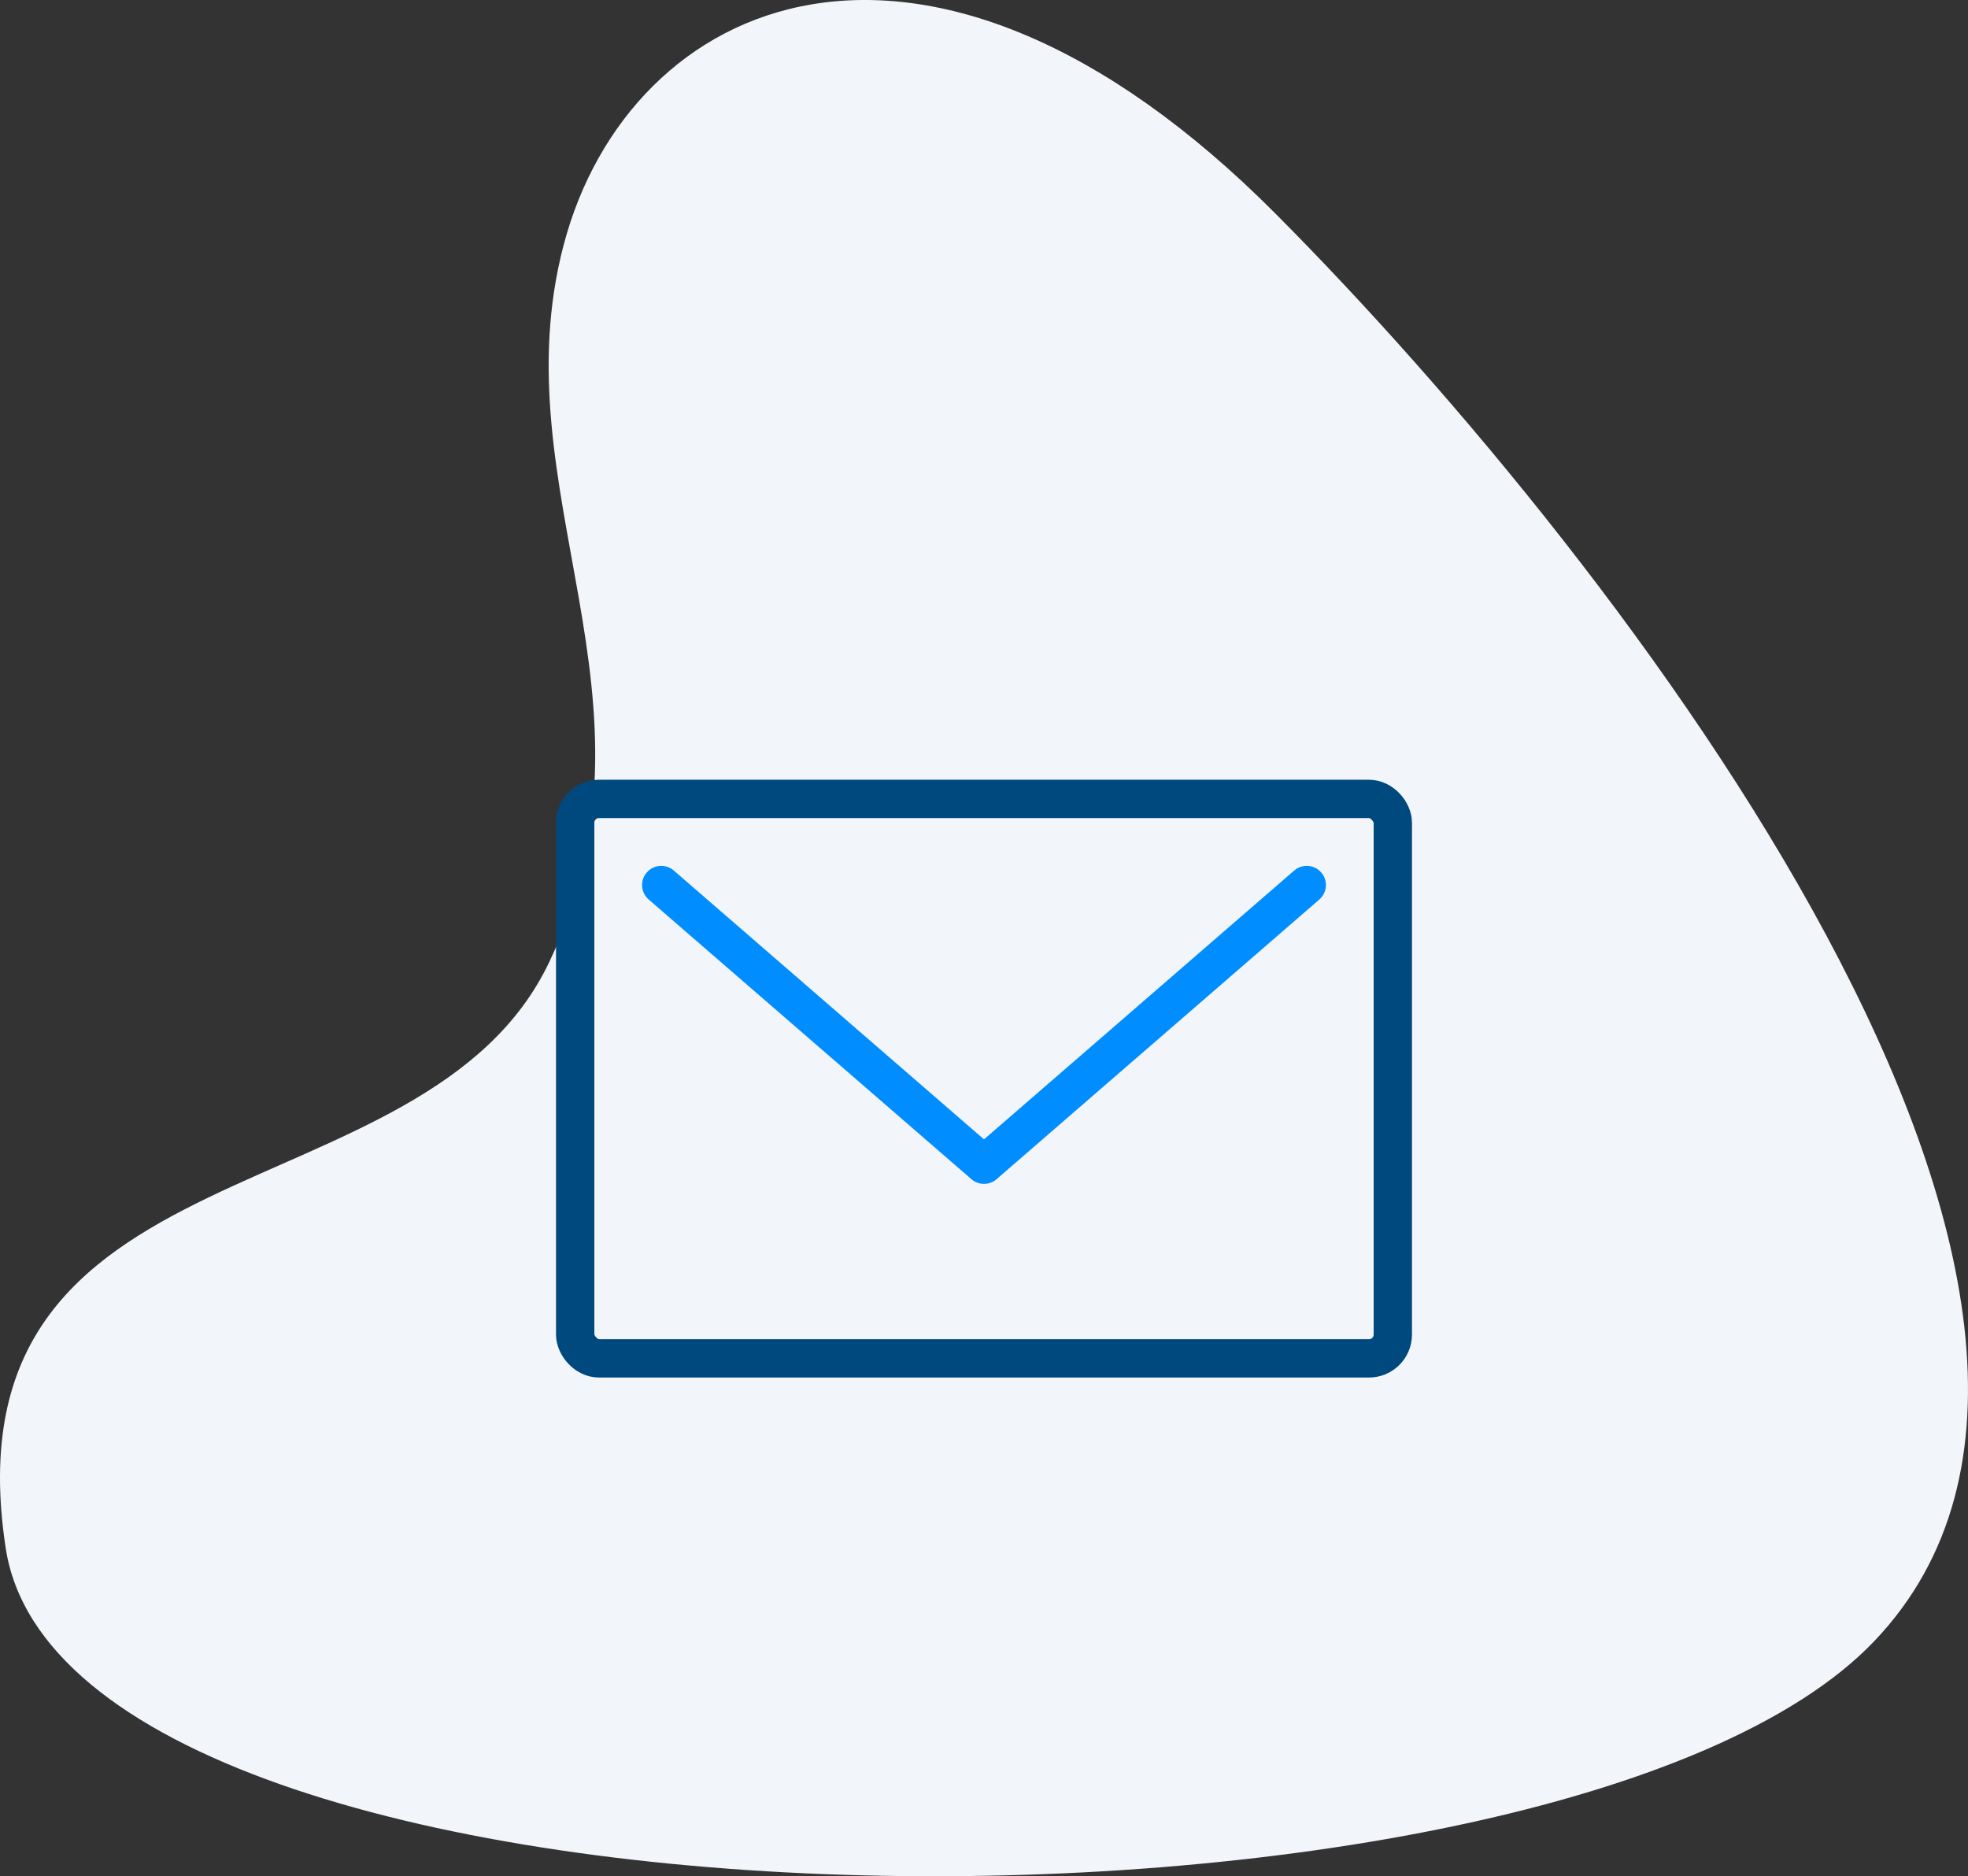
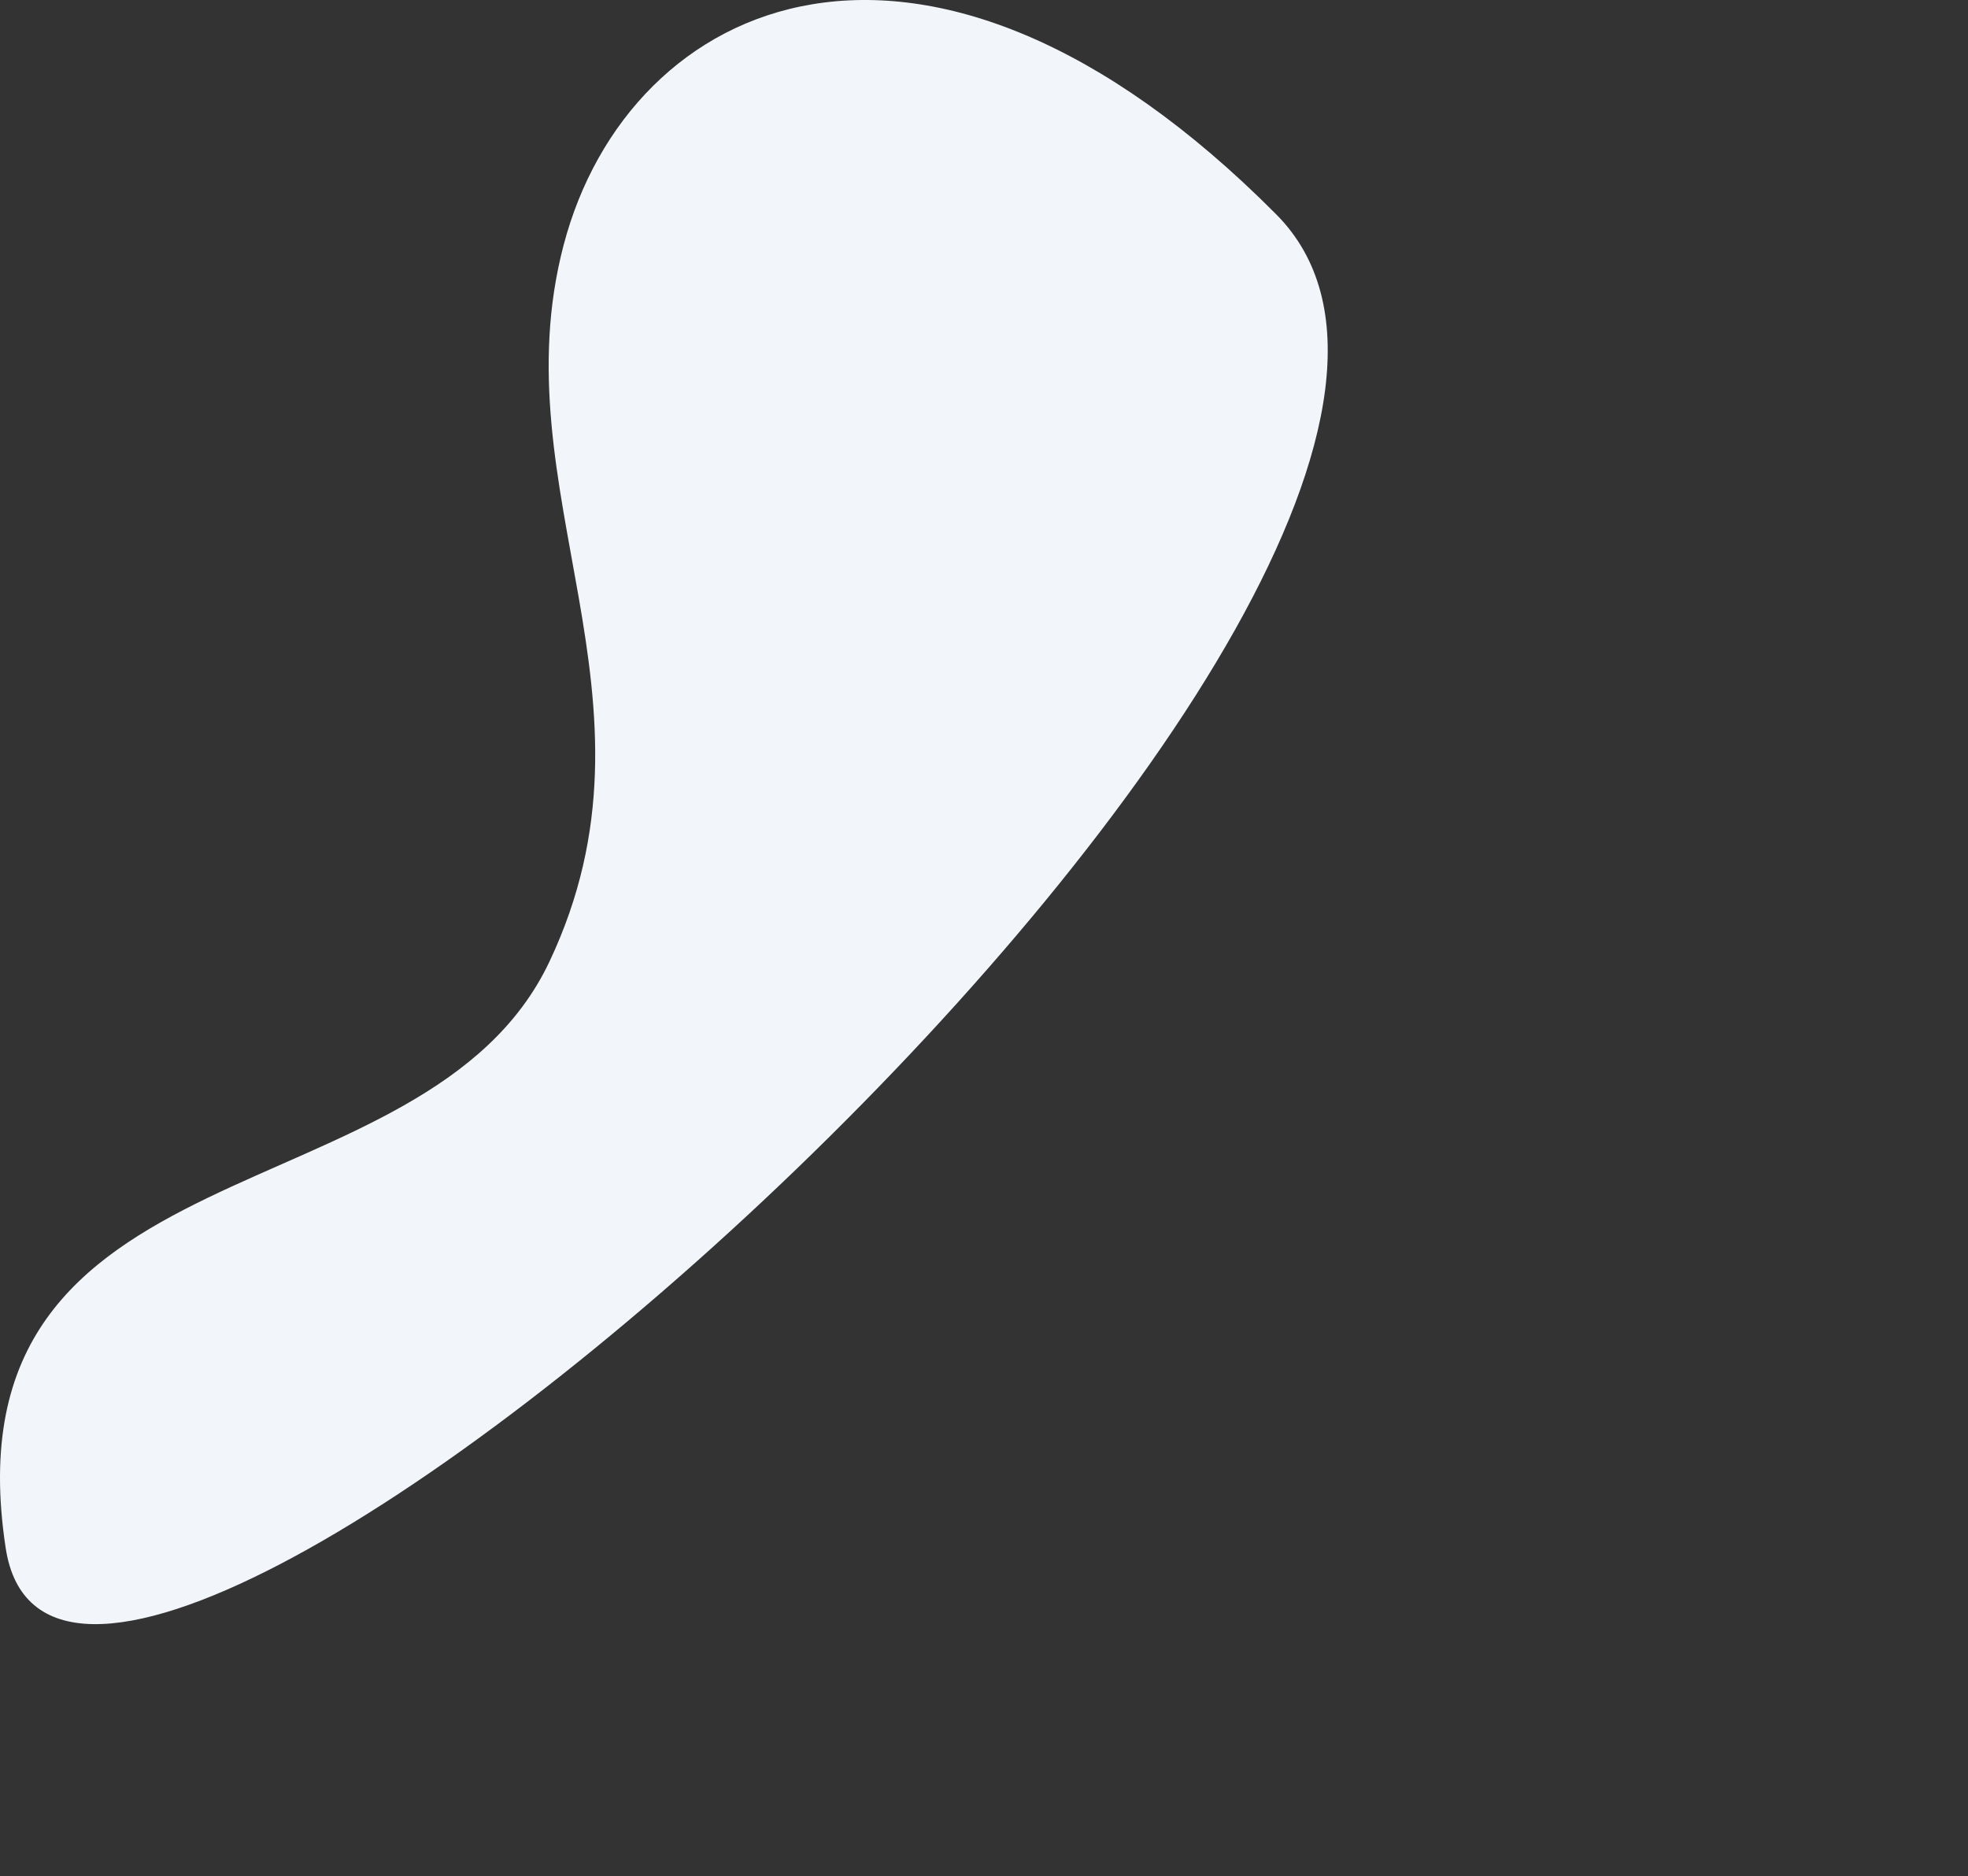
<svg xmlns="http://www.w3.org/2000/svg" width="154.044" height="146.855" viewBox="0 0 154.044 146.855">
  <rect x="0" y="0" width="154.044" height="146.855" fill="#333333" stroke="none" />
  <g id="Group_34063" data-name="Group 34063" transform="translate(-882.978 -936.617)">
-     <path id="Path_64110" data-name="Path 64110" d="M104.533,129.13c5.092-19.362,28.253-30.055,55.769-2.387s71.689,85.568,46.826,111.668S65.806,263.545,60.855,231.134s32.849-25.346,42.563-45.9-3.977-36.747,1.115-56.108" transform="translate(822.568 826.648)" fill="#f2f5fa" />
+     <path id="Path_64110" data-name="Path 64110" d="M104.533,129.13c5.092-19.362,28.253-30.055,55.769-2.387S65.806,263.545,60.855,231.134s32.849-25.346,42.563-45.9-3.977-36.747,1.115-56.108" transform="translate(822.568 826.648)" fill="#f2f5fa" />
    <g id="Group_33655" data-name="Group 33655" transform="translate(928 999.148)">
-       <path id="Path_63978" data-name="Path 63978" d="M61.965,13,87.228,34.891,112.491,13" transform="translate(-55.228 -6.259)" fill="none" stroke="#008dff" stroke-linecap="round" stroke-linejoin="round" stroke-width="3" />
-       <rect id="Rectangle_3718" data-name="Rectangle 3718" width="64" height="43.789" rx="1.864" fill="none" stroke="#00497e" stroke-linecap="round" stroke-linejoin="round" stroke-width="3" />
-     </g>
+       </g>
  </g>
</svg>